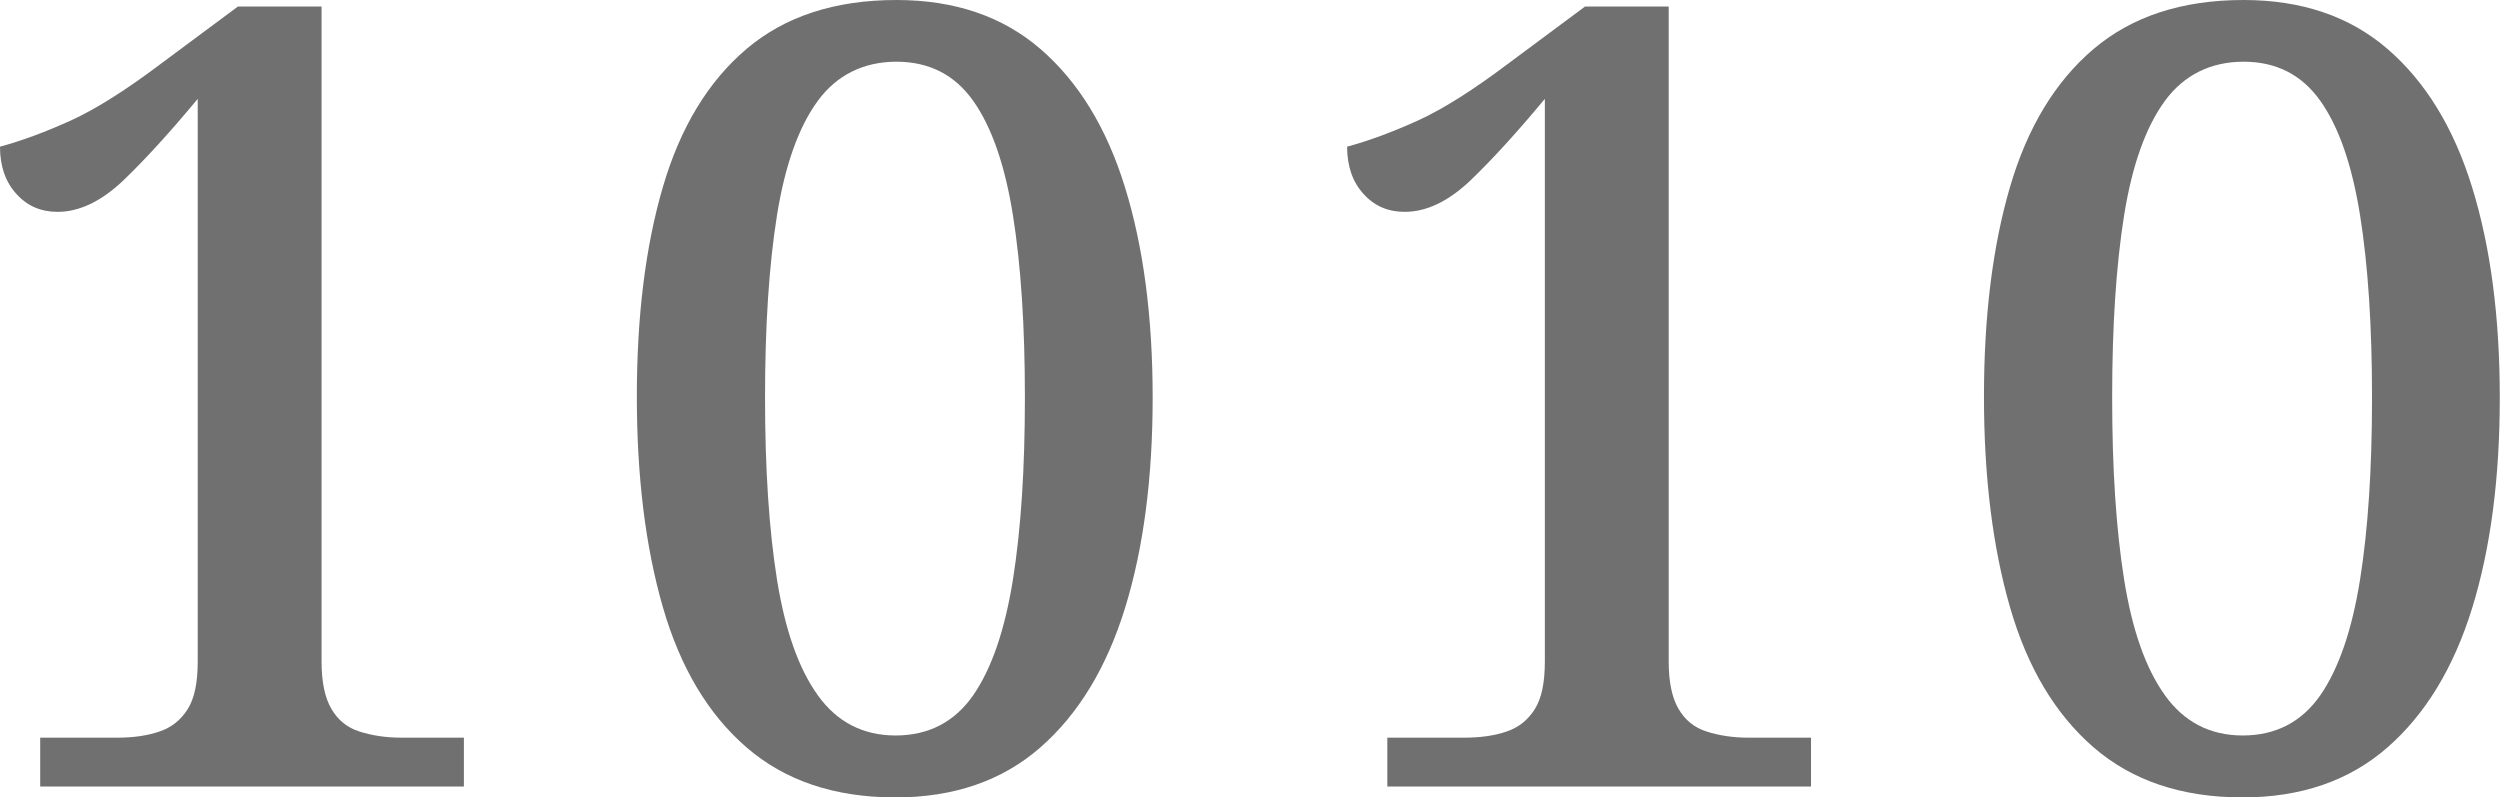
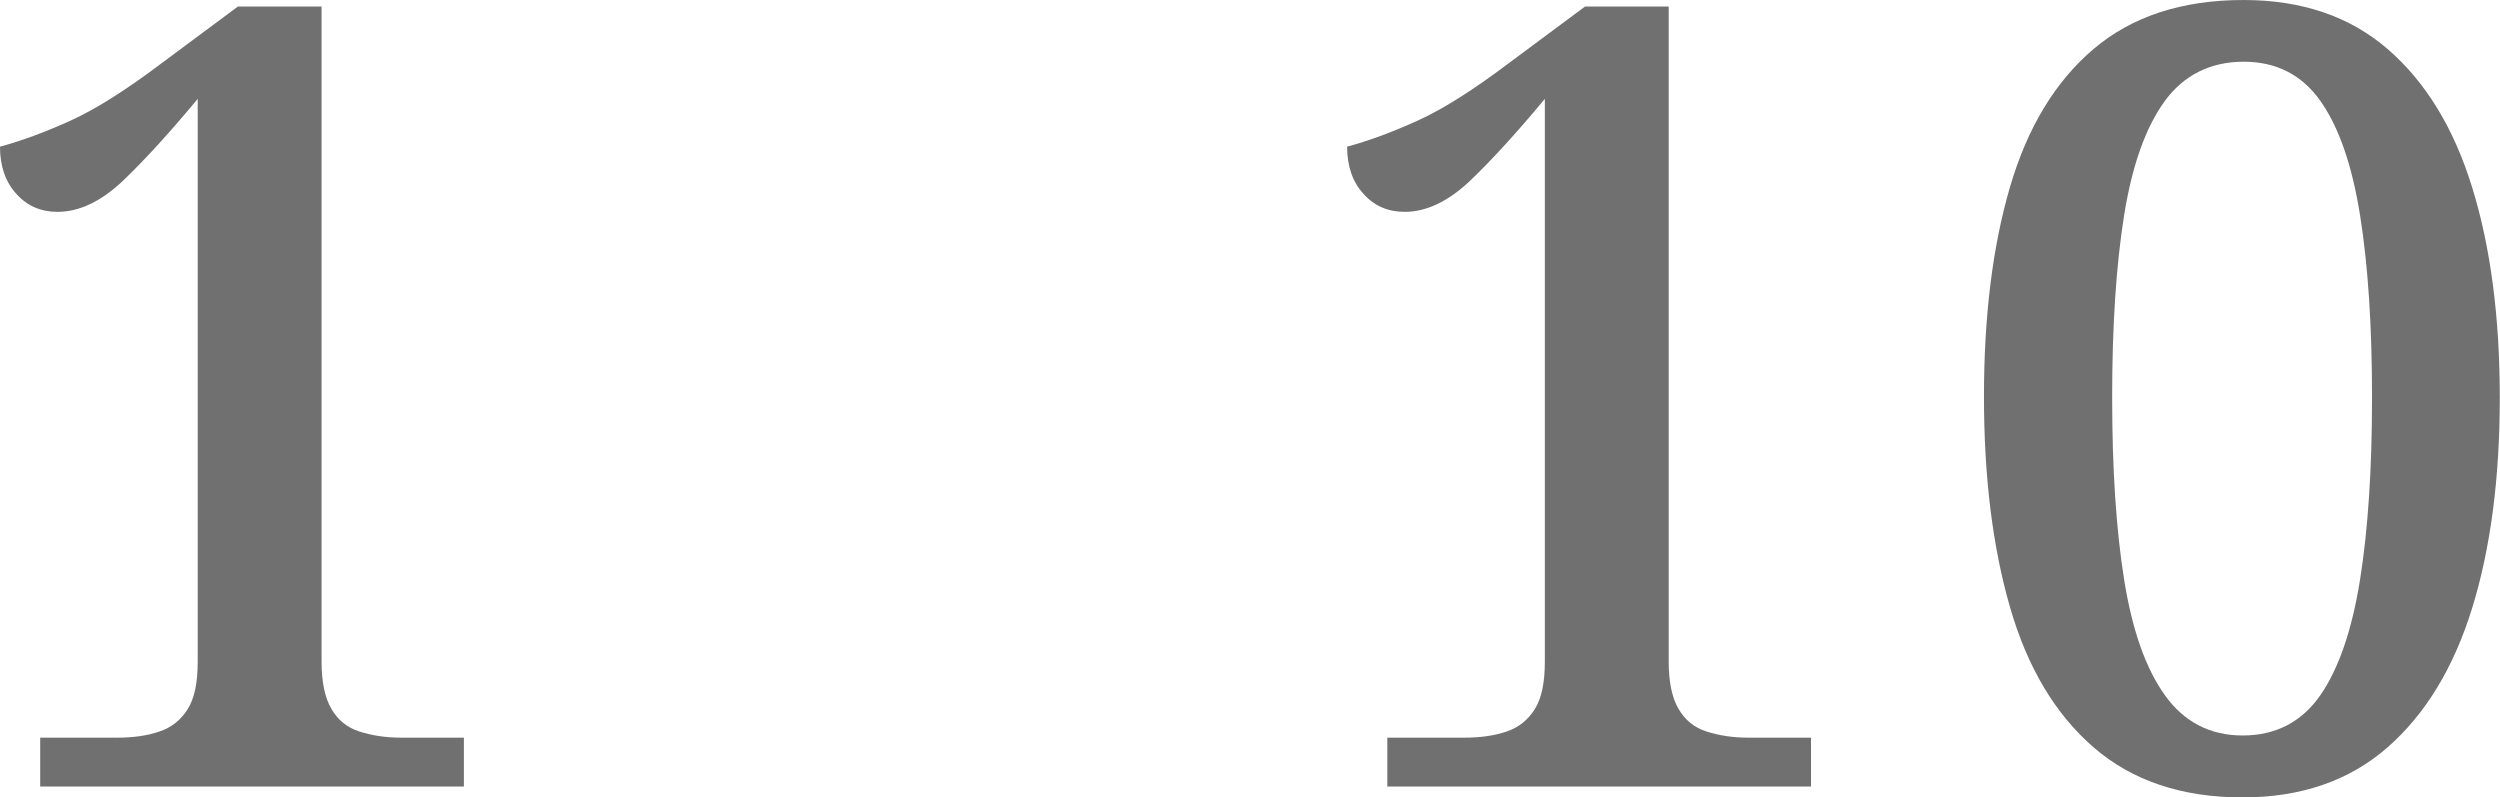
<svg xmlns="http://www.w3.org/2000/svg" viewBox="0 0 115.06 36.7">
  <defs>
    <style>
      .cls-1 {
        fill: #717071;
        stroke-width: 0px;
      }

      .cls-2 {
        mix-blend-mode: multiply;
      }

      .cls-3 {
        isolation: isolate;
      }
    </style>
  </defs>
  <g class="cls-3">
    <g id="_レイヤー_2" data-name="レイヤー 2">
      <g id="artwork">
        <g id="theater1010" class="cls-2">
          <g>
            <path class="cls-1" d="M1.85,36.2v-2.25h3.55c.73,0,1.38-.09,1.93-.28.55-.18.98-.52,1.3-1.02.32-.5.47-1.23.47-2.2V4.55c-1.27,1.53-2.41,2.78-3.42,3.75-1.02.97-2.03,1.45-3.03,1.45-.77,0-1.4-.27-1.9-.83-.5-.55-.75-1.27-.75-2.17,1-.27,2.08-.67,3.25-1.2,1.17-.53,2.57-1.42,4.2-2.65L10.95.3h3.85v30.15c0,.93.15,1.66.45,2.17.3.52.73.87,1.3,1.05.57.18,1.2.28,1.9.28h2.9v2.25H1.85Z" />
-             <path class="cls-1" d="M41.21,36.7c-2.8,0-5.08-.77-6.85-2.3-1.77-1.53-3.05-3.68-3.85-6.45-.8-2.77-1.2-6-1.2-9.7s.4-6.92,1.2-9.65,2.08-4.85,3.85-6.35c1.77-1.5,4.07-2.25,6.9-2.25,2.67,0,4.88.75,6.62,2.25s3.05,3.62,3.9,6.38c.85,2.75,1.27,5.98,1.27,9.67s-.42,6.93-1.27,9.68c-.85,2.75-2.15,4.89-3.9,6.42s-3.97,2.3-6.67,2.3ZM41.21,33.85c1.53,0,2.72-.62,3.58-1.85.85-1.23,1.46-3.01,1.83-5.33.37-2.32.55-5.11.55-8.38s-.18-6.06-.55-8.38c-.37-2.32-.98-4.07-1.83-5.27-.85-1.2-2.03-1.8-3.53-1.8s-2.74.6-3.62,1.8c-.88,1.2-1.51,2.96-1.88,5.27-.37,2.32-.55,5.11-.55,8.38s.18,6.06.55,8.38c.37,2.32.99,4.09,1.88,5.33.88,1.23,2.08,1.85,3.58,1.85Z" />
            <path class="cls-1" d="M63.85,36.2v-2.25h3.55c.73,0,1.38-.09,1.93-.28.55-.18.98-.52,1.3-1.02.32-.5.47-1.23.47-2.2V4.55c-1.27,1.53-2.41,2.78-3.42,3.75-1.02.97-2.03,1.45-3.03,1.45-.77,0-1.4-.27-1.9-.83-.5-.55-.75-1.27-.75-2.17,1-.27,2.08-.67,3.25-1.2,1.17-.53,2.57-1.42,4.2-2.65l3.5-2.6h3.85v30.15c0,.93.15,1.66.45,2.17.3.52.73.87,1.3,1.05.57.18,1.2.28,1.9.28h2.9v2.25h-19.5Z" />
            <path class="cls-1" d="M103.21,36.7c-2.8,0-5.08-.77-6.85-2.3-1.77-1.53-3.05-3.68-3.85-6.45-.8-2.77-1.2-6-1.2-9.7s.4-6.92,1.2-9.65,2.08-4.85,3.85-6.35c1.77-1.5,4.07-2.25,6.9-2.25,2.67,0,4.88.75,6.62,2.25s3.05,3.62,3.9,6.38c.85,2.75,1.27,5.98,1.27,9.67s-.42,6.93-1.27,9.68c-.85,2.75-2.15,4.89-3.9,6.42s-3.97,2.3-6.67,2.3ZM103.21,33.85c1.53,0,2.72-.62,3.58-1.85.85-1.23,1.46-3.01,1.83-5.33.37-2.32.55-5.11.55-8.38s-.18-6.06-.55-8.38c-.37-2.32-.98-4.07-1.83-5.27-.85-1.2-2.03-1.8-3.53-1.8s-2.74.6-3.62,1.8c-.88,1.2-1.51,2.96-1.88,5.27-.37,2.32-.55,5.11-.55,8.38s.18,6.06.55,8.38c.37,2.32.99,4.09,1.88,5.33.88,1.23,2.08,1.85,3.58,1.85Z" />
          </g>
        </g>
      </g>
    </g>
  </g>
</svg>